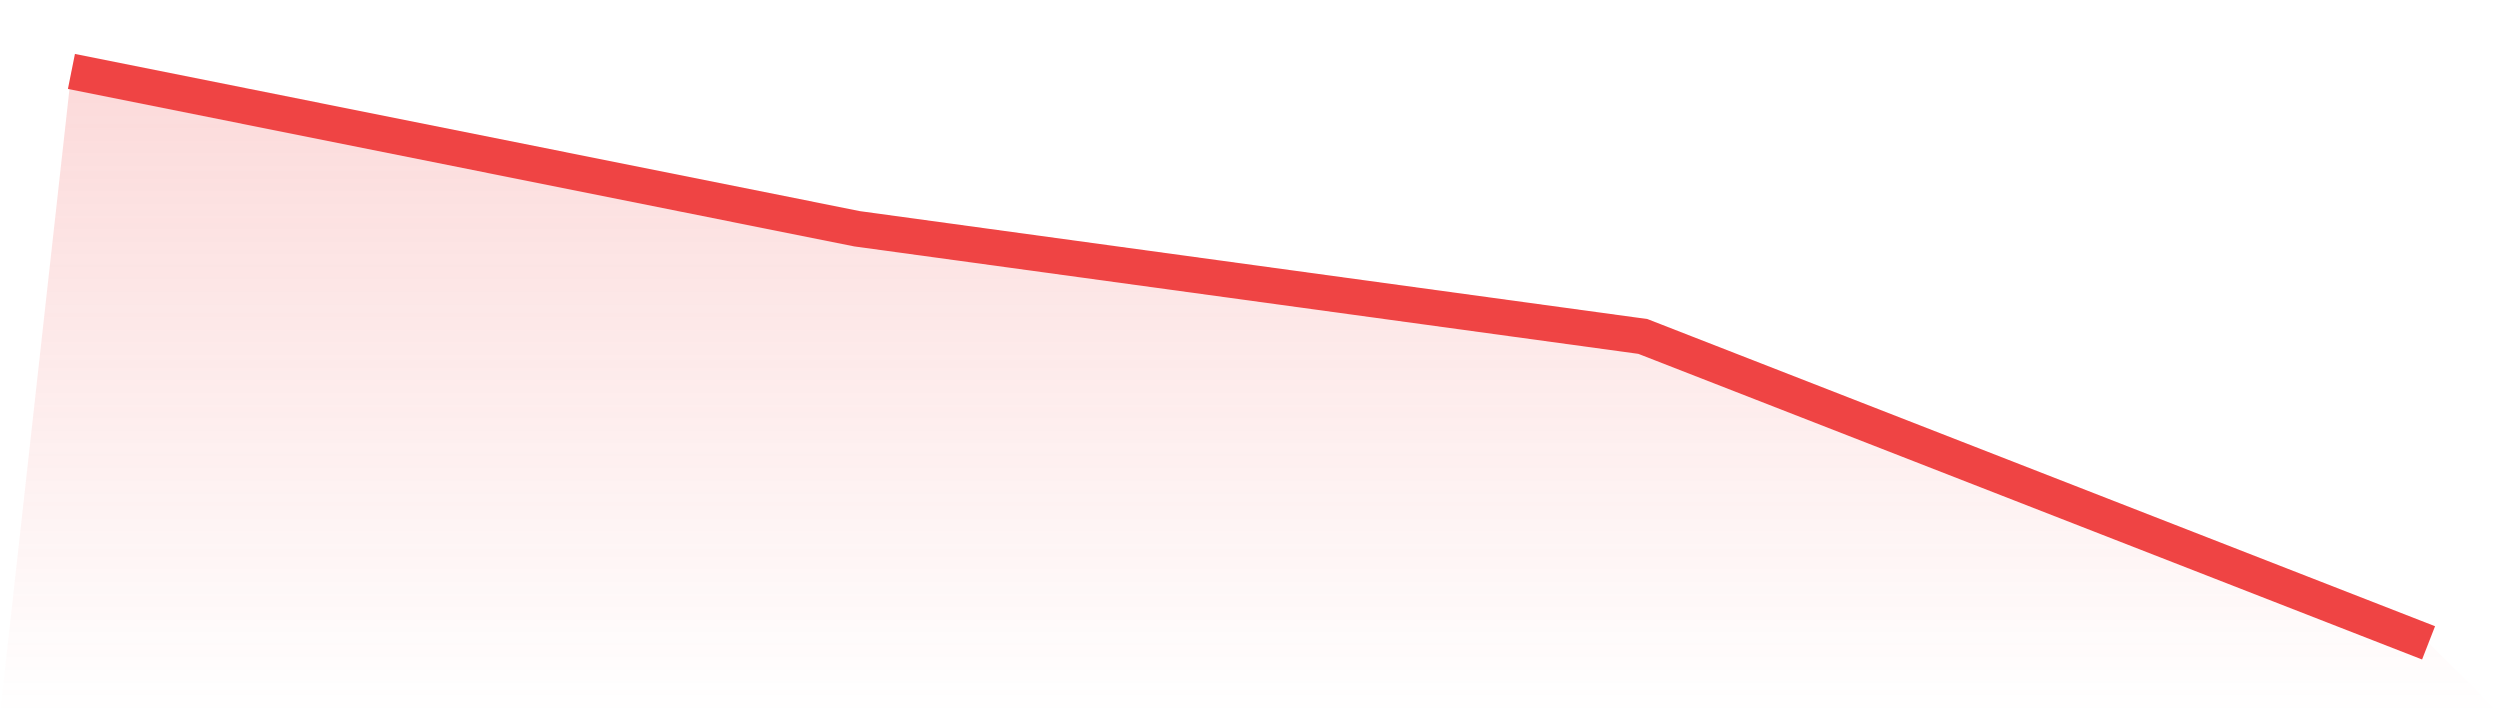
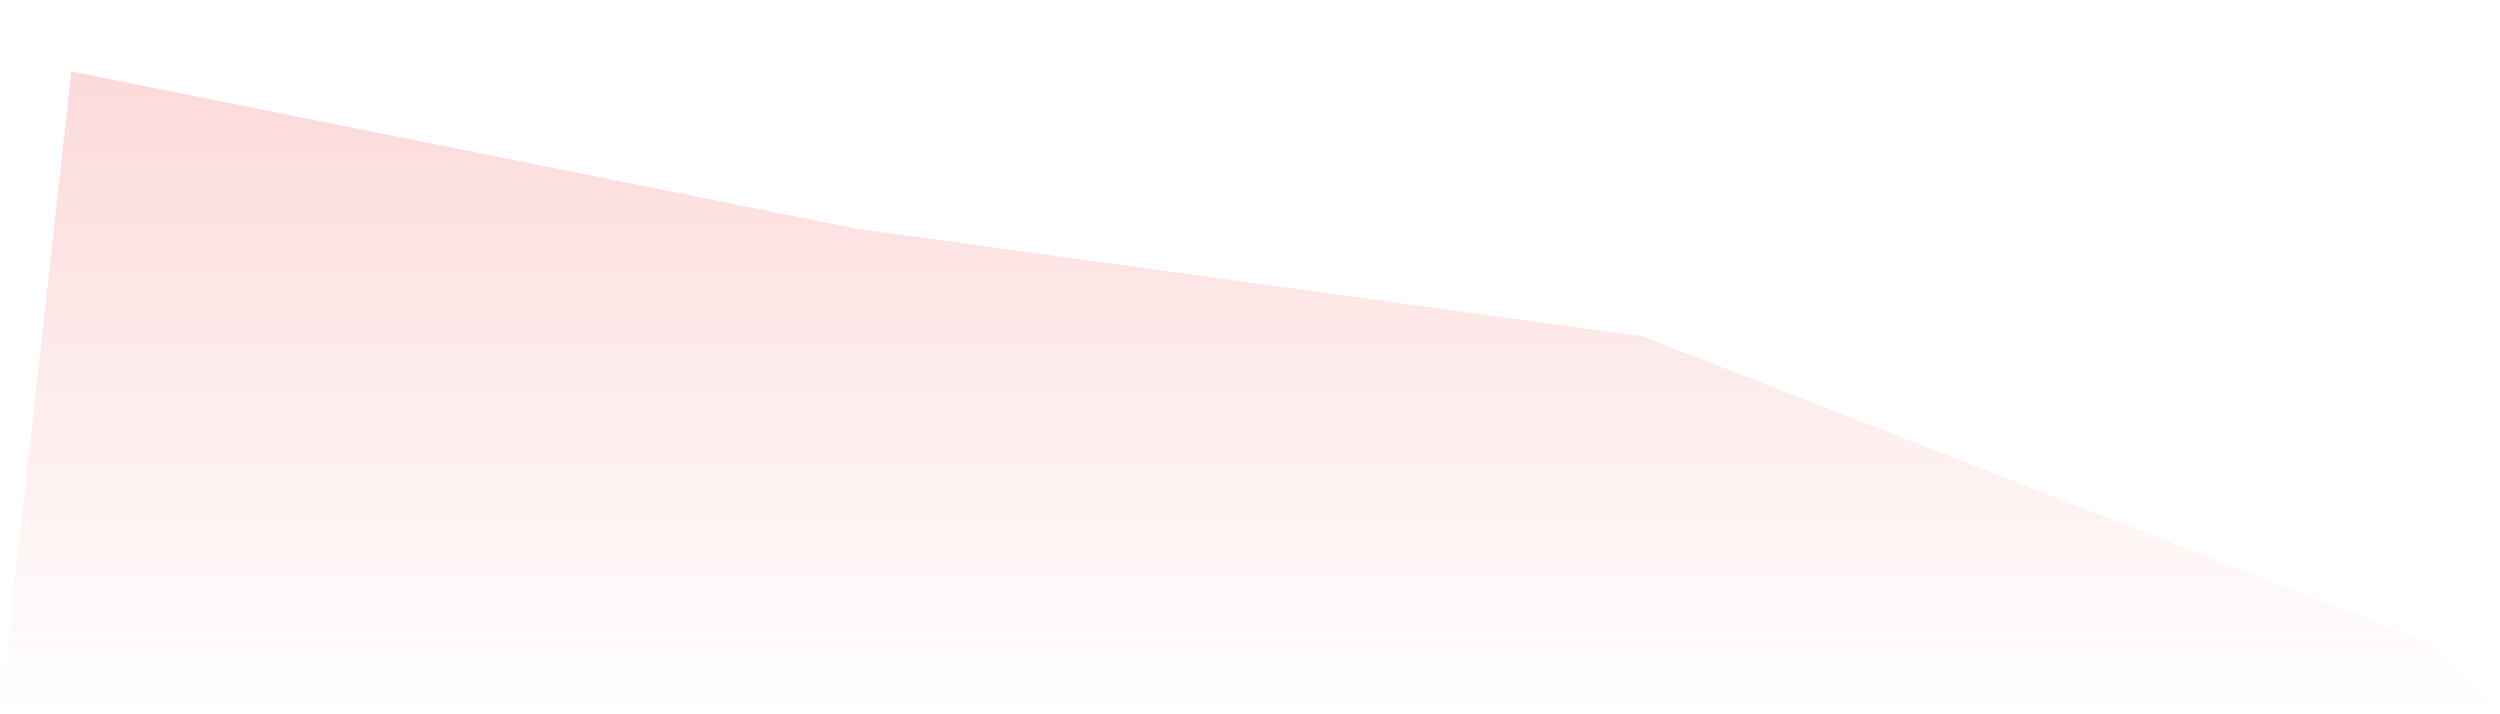
<svg xmlns="http://www.w3.org/2000/svg" viewBox="0 0 140 40">
  <defs>
    <linearGradient id="gradient" x1="0" x2="0" y1="0" y2="1">
      <stop offset="0%" stop-color="#ef4444" stop-opacity="0.2" />
      <stop offset="100%" stop-color="#ef4444" stop-opacity="0" />
    </linearGradient>
  </defs>
  <path d="M4,4 L4,4 L48,12.812 L92,18.841 L136,36 L140,40 L0,40 z" fill="url(#gradient)" />
-   <path d="M4,4 L4,4 L48,12.812 L92,18.841 L136,36" fill="none" stroke="#ef4444" stroke-width="2" />
</svg>